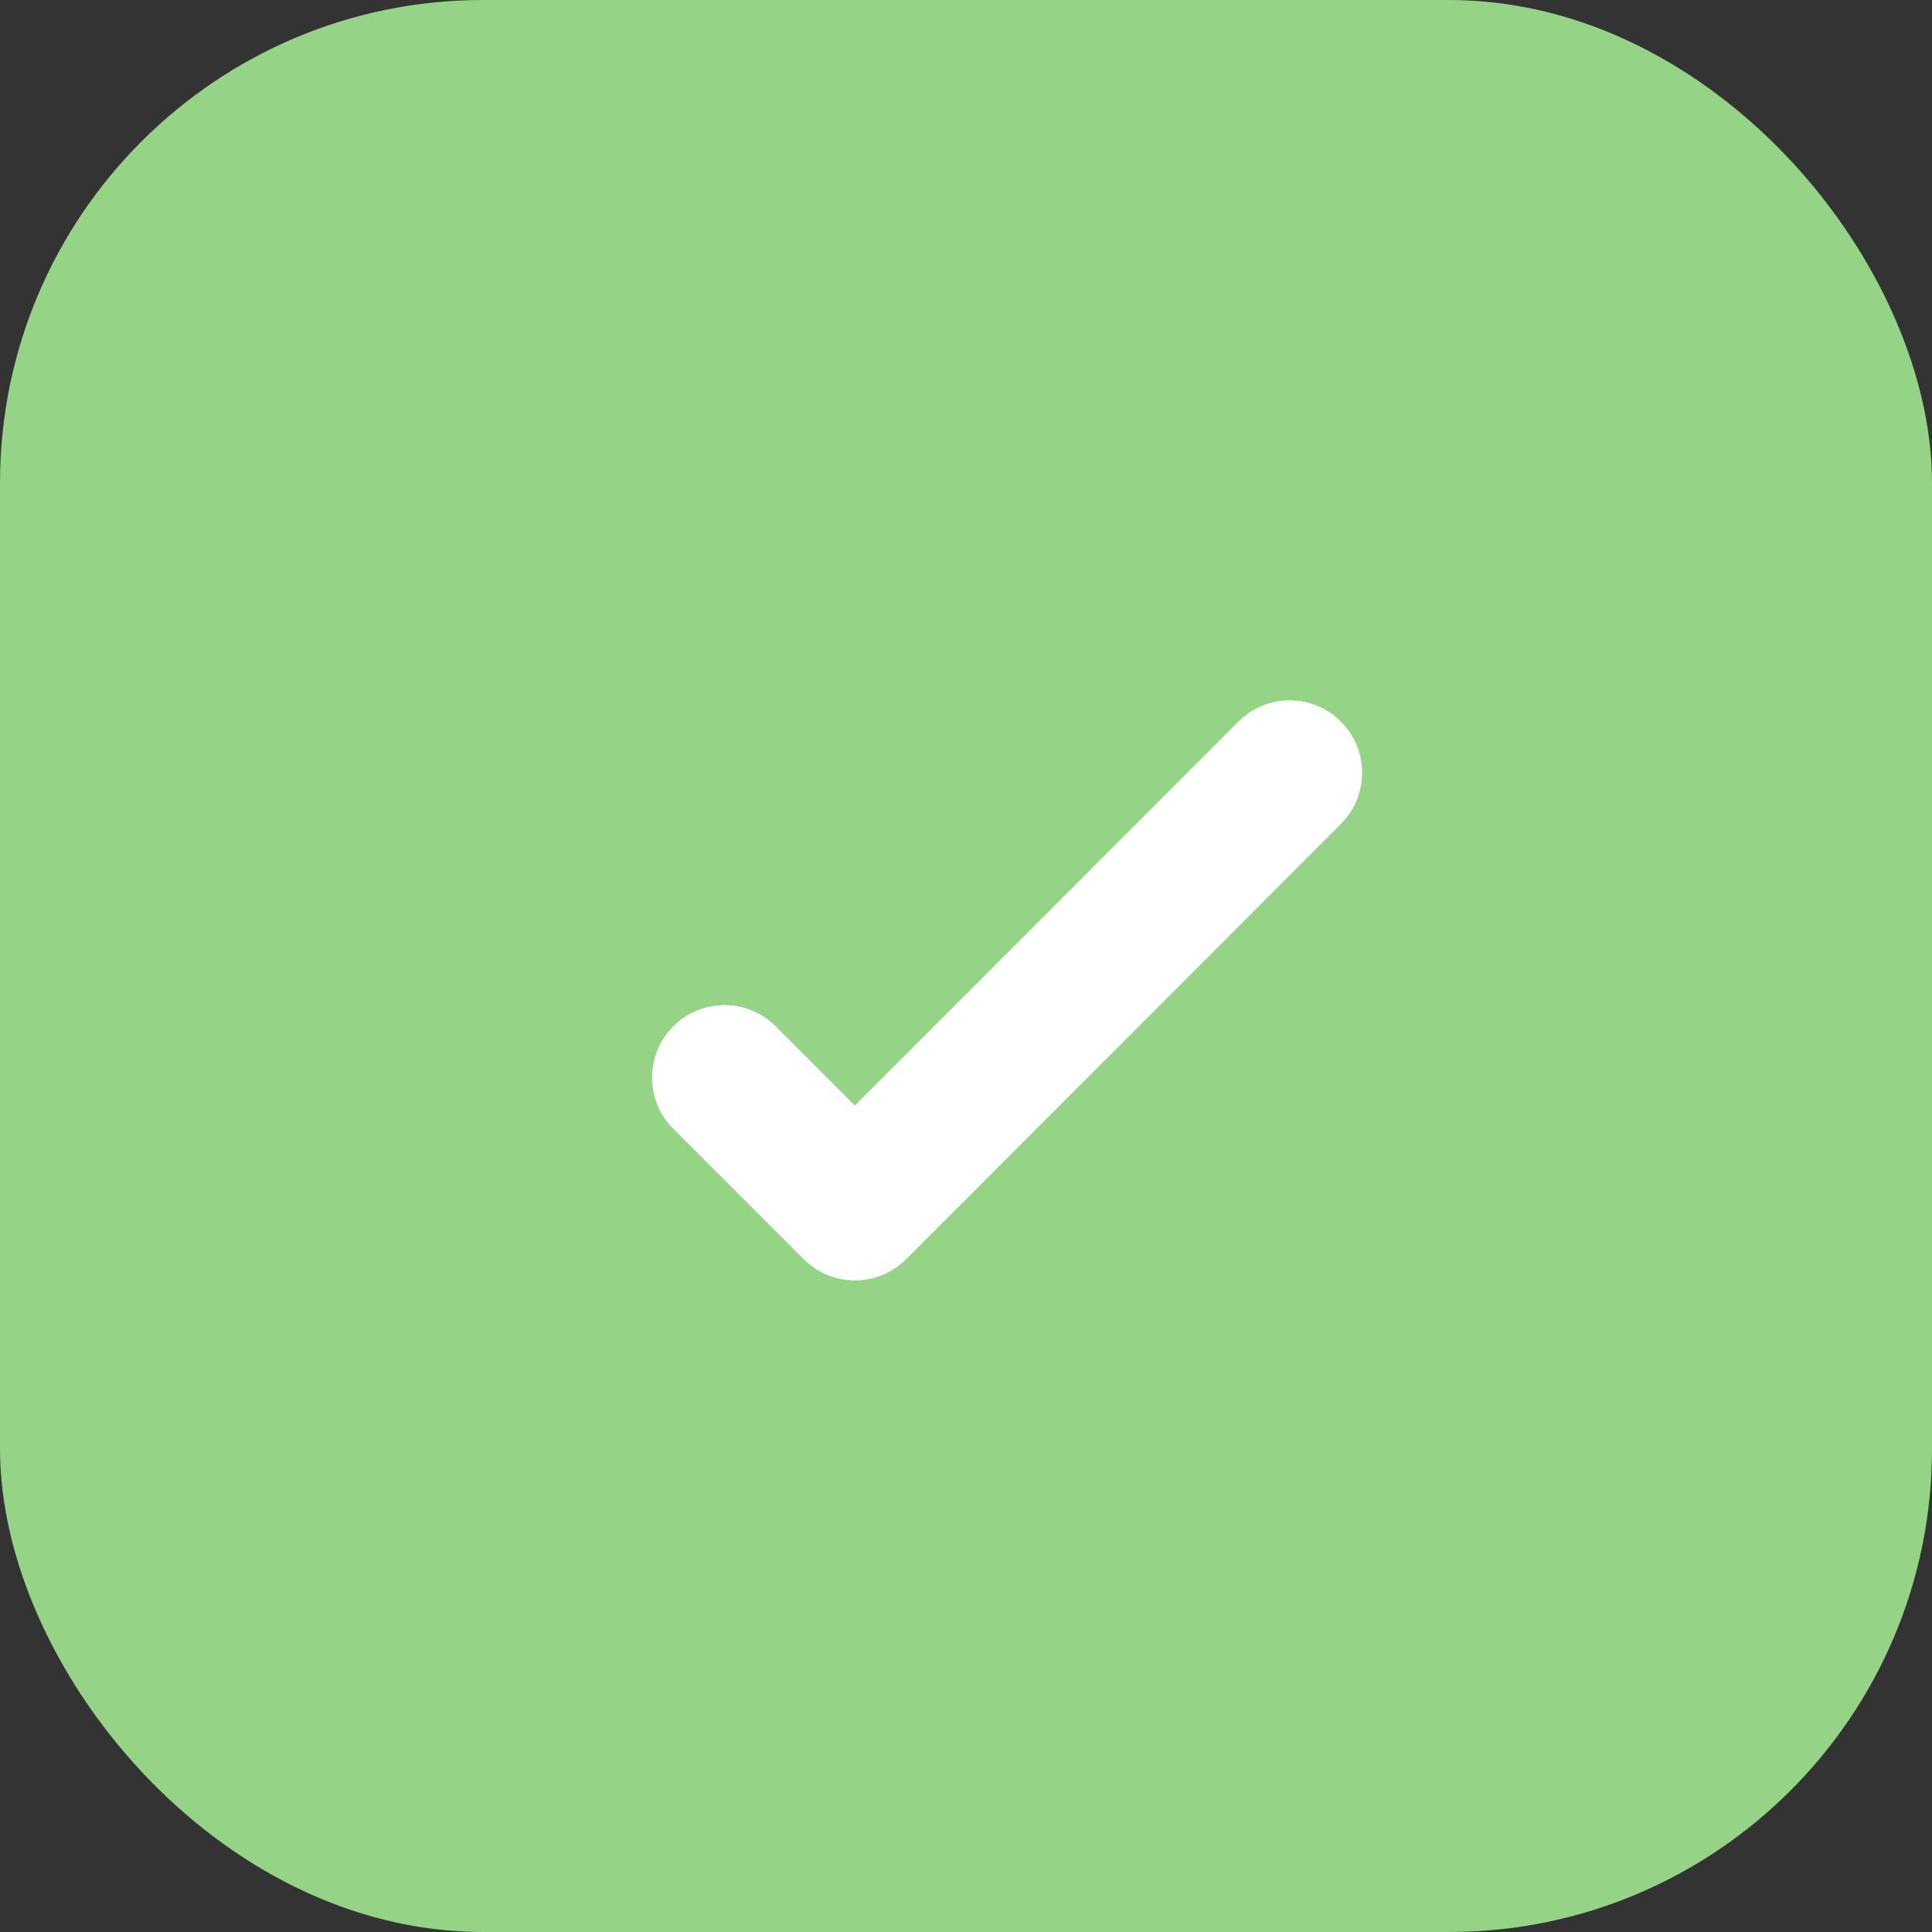
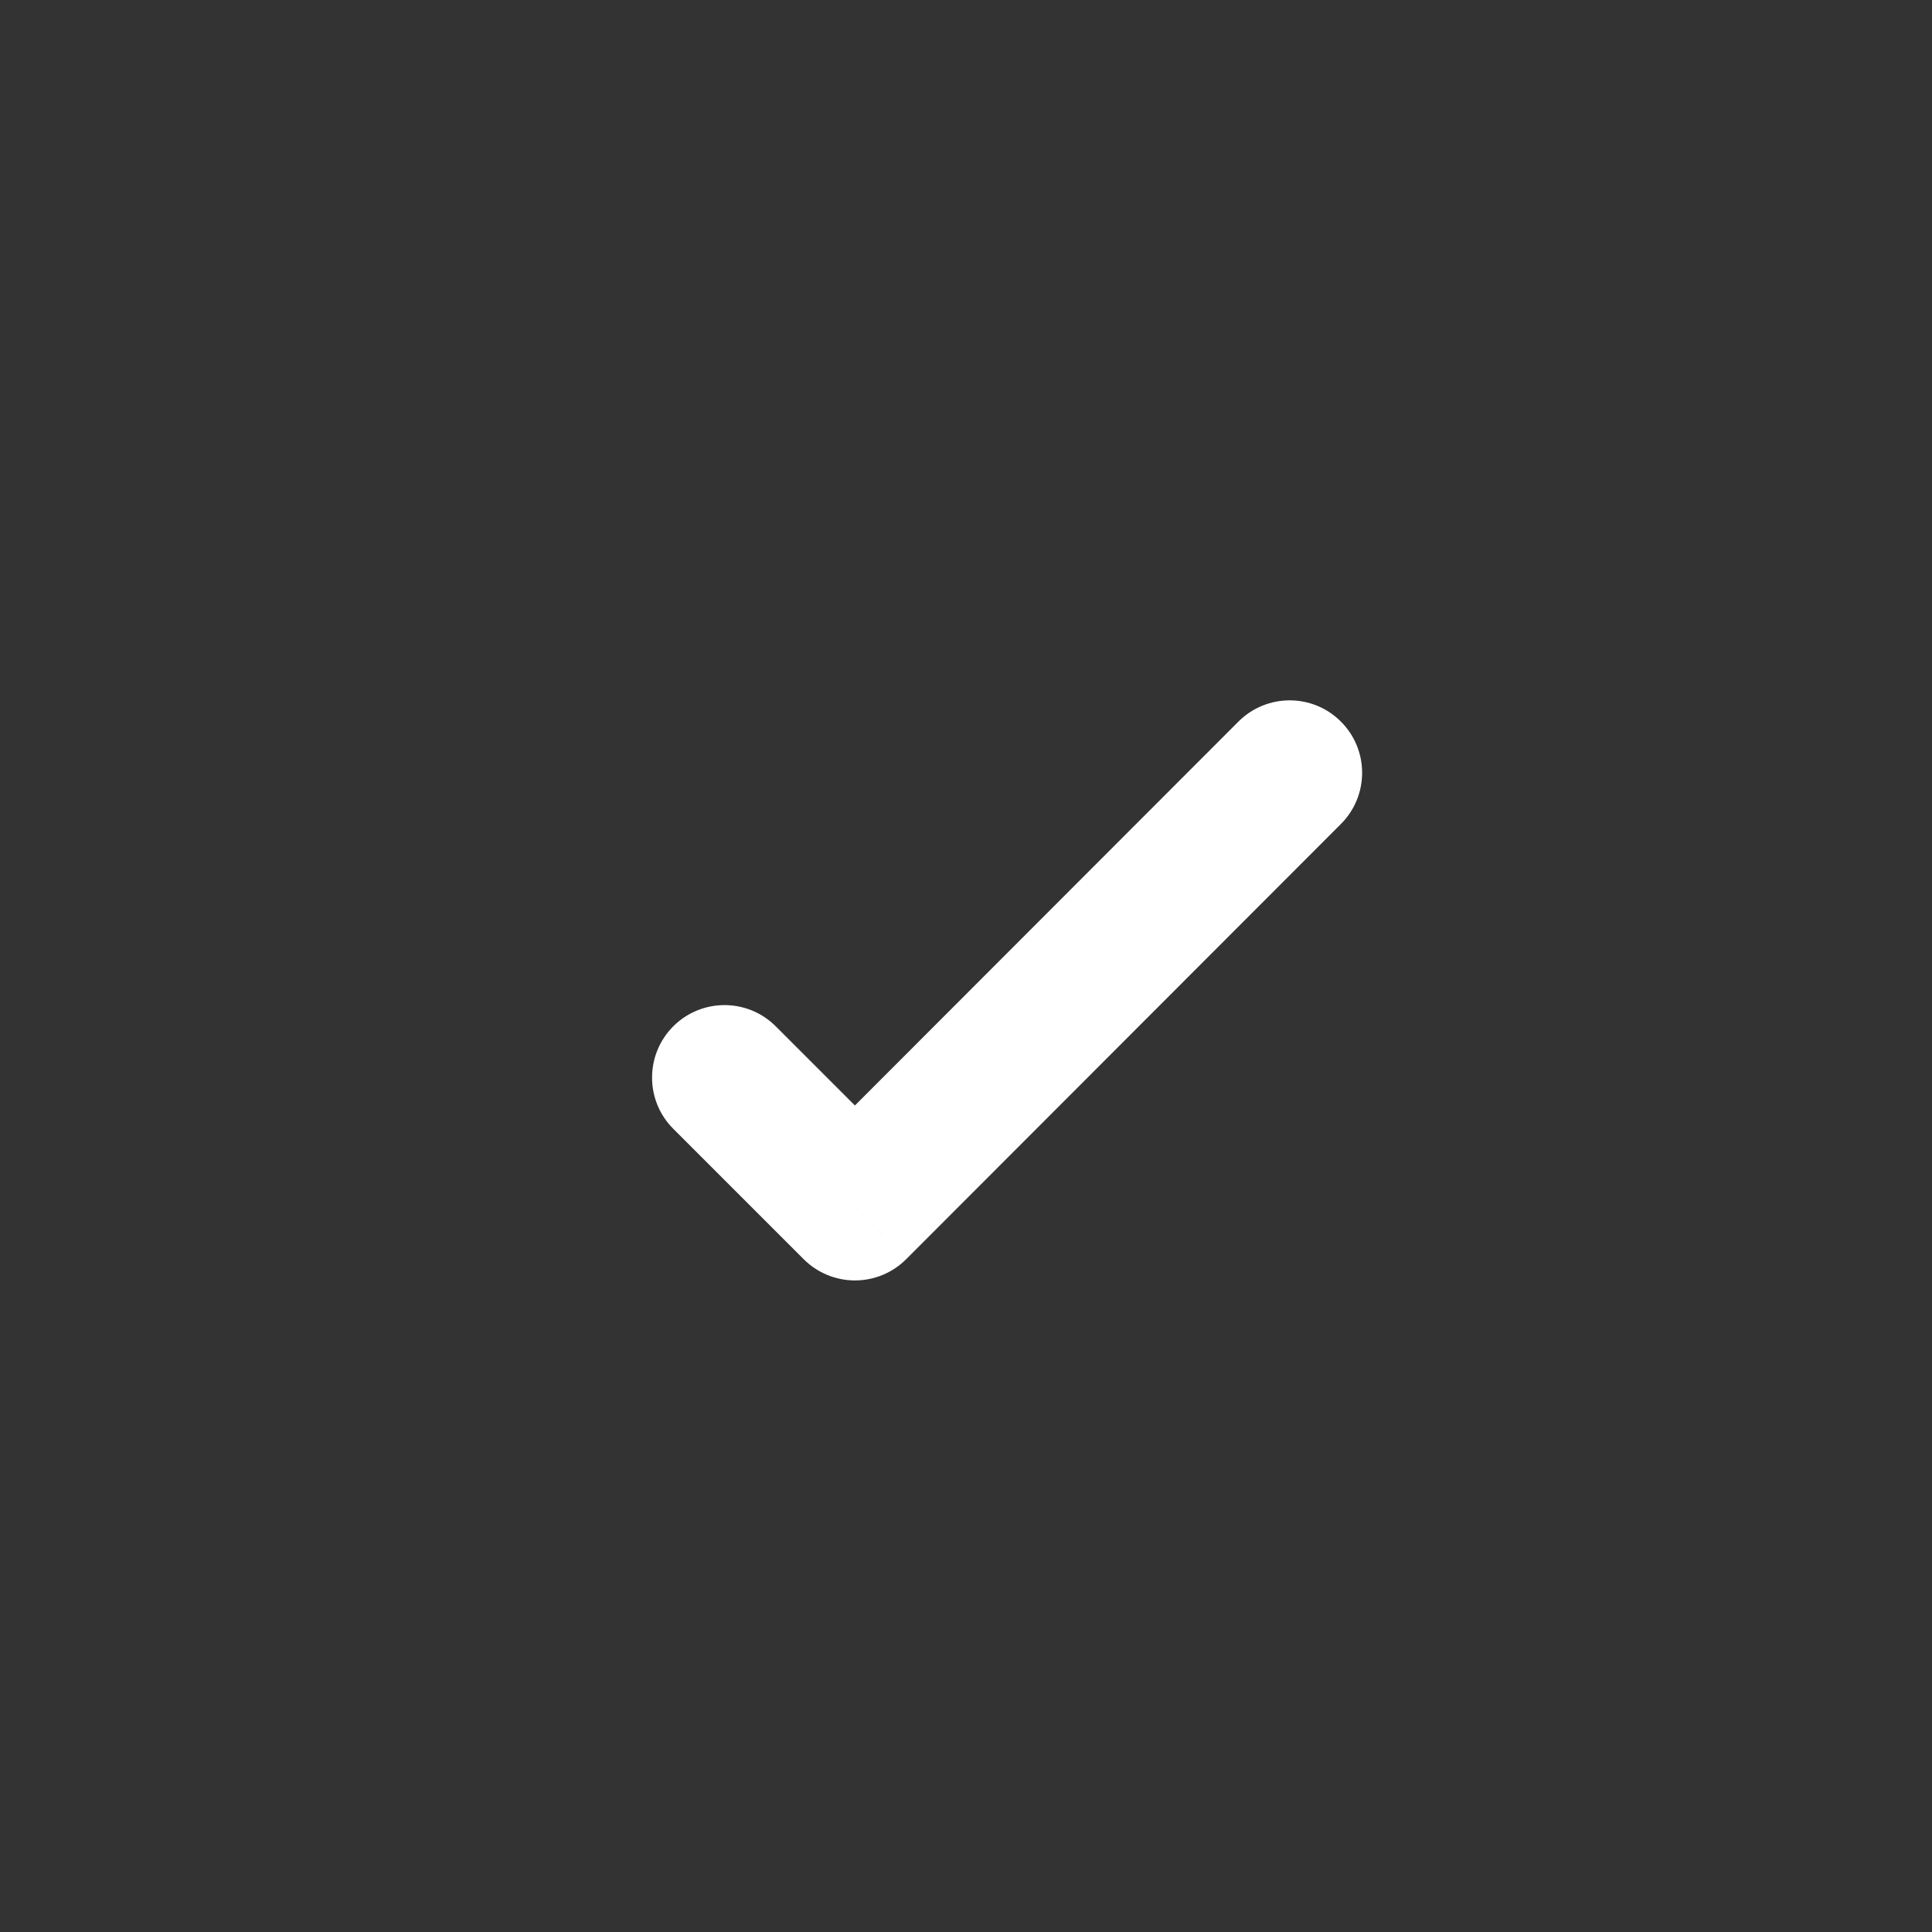
<svg xmlns="http://www.w3.org/2000/svg" width="40" height="40" viewBox="0 0 40 40" fill="none">
  <rect x="0" y="0" width="40" height="40" fill="#333333" stroke="none" />
-   <rect width="40" height="40" rx="10" fill="#95D486" />
  <path d="M27.762 17.06C28.348 16.474 28.348 15.524 27.761 14.939C27.175 14.353 26.226 14.354 25.64 14.94L27.762 17.06ZM17.7 25.01L16.64 26.071C16.921 26.352 17.303 26.51 17.701 26.51C18.099 26.51 18.48 26.352 18.762 26.07L17.7 25.01ZM16.061 21.249C15.475 20.663 14.525 20.663 13.939 21.249C13.354 21.835 13.354 22.785 13.939 23.37L16.061 21.249ZM25.64 14.94L16.639 23.95L18.762 26.07L27.762 17.06L25.64 14.94ZM18.761 23.949L16.061 21.249L13.939 23.37L16.64 26.071L18.761 23.949Z" fill="white" />
</svg>